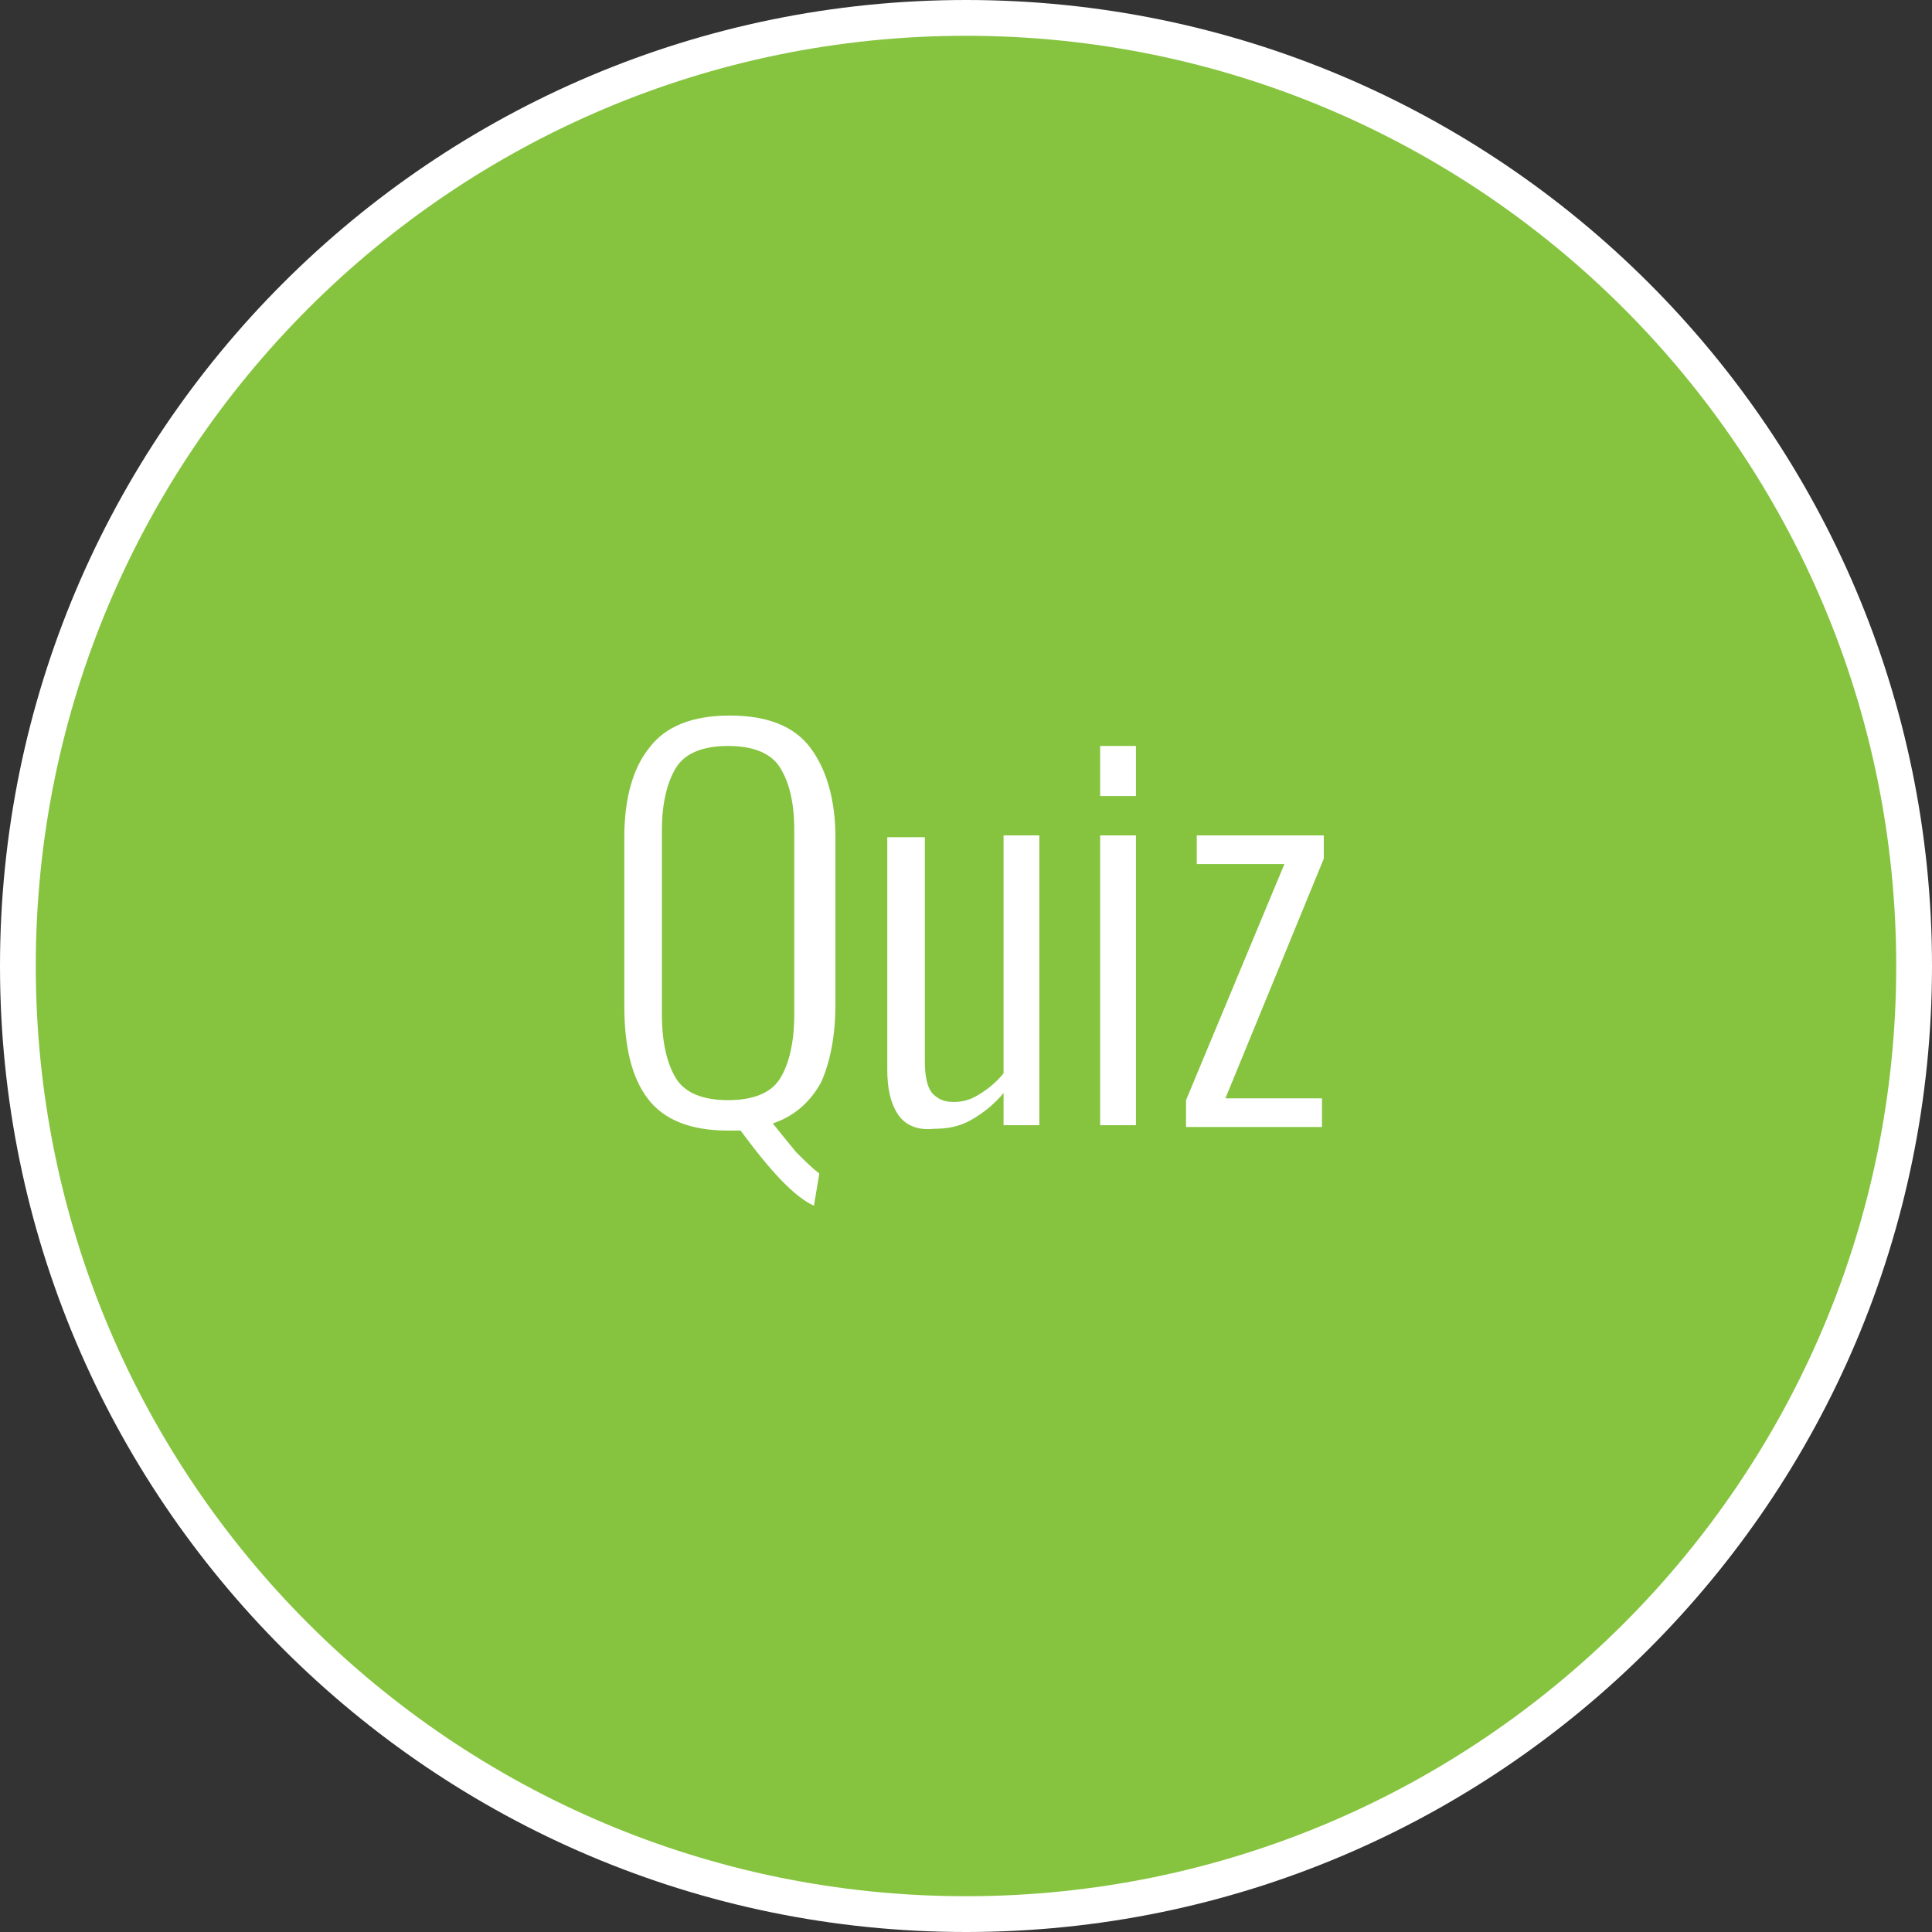
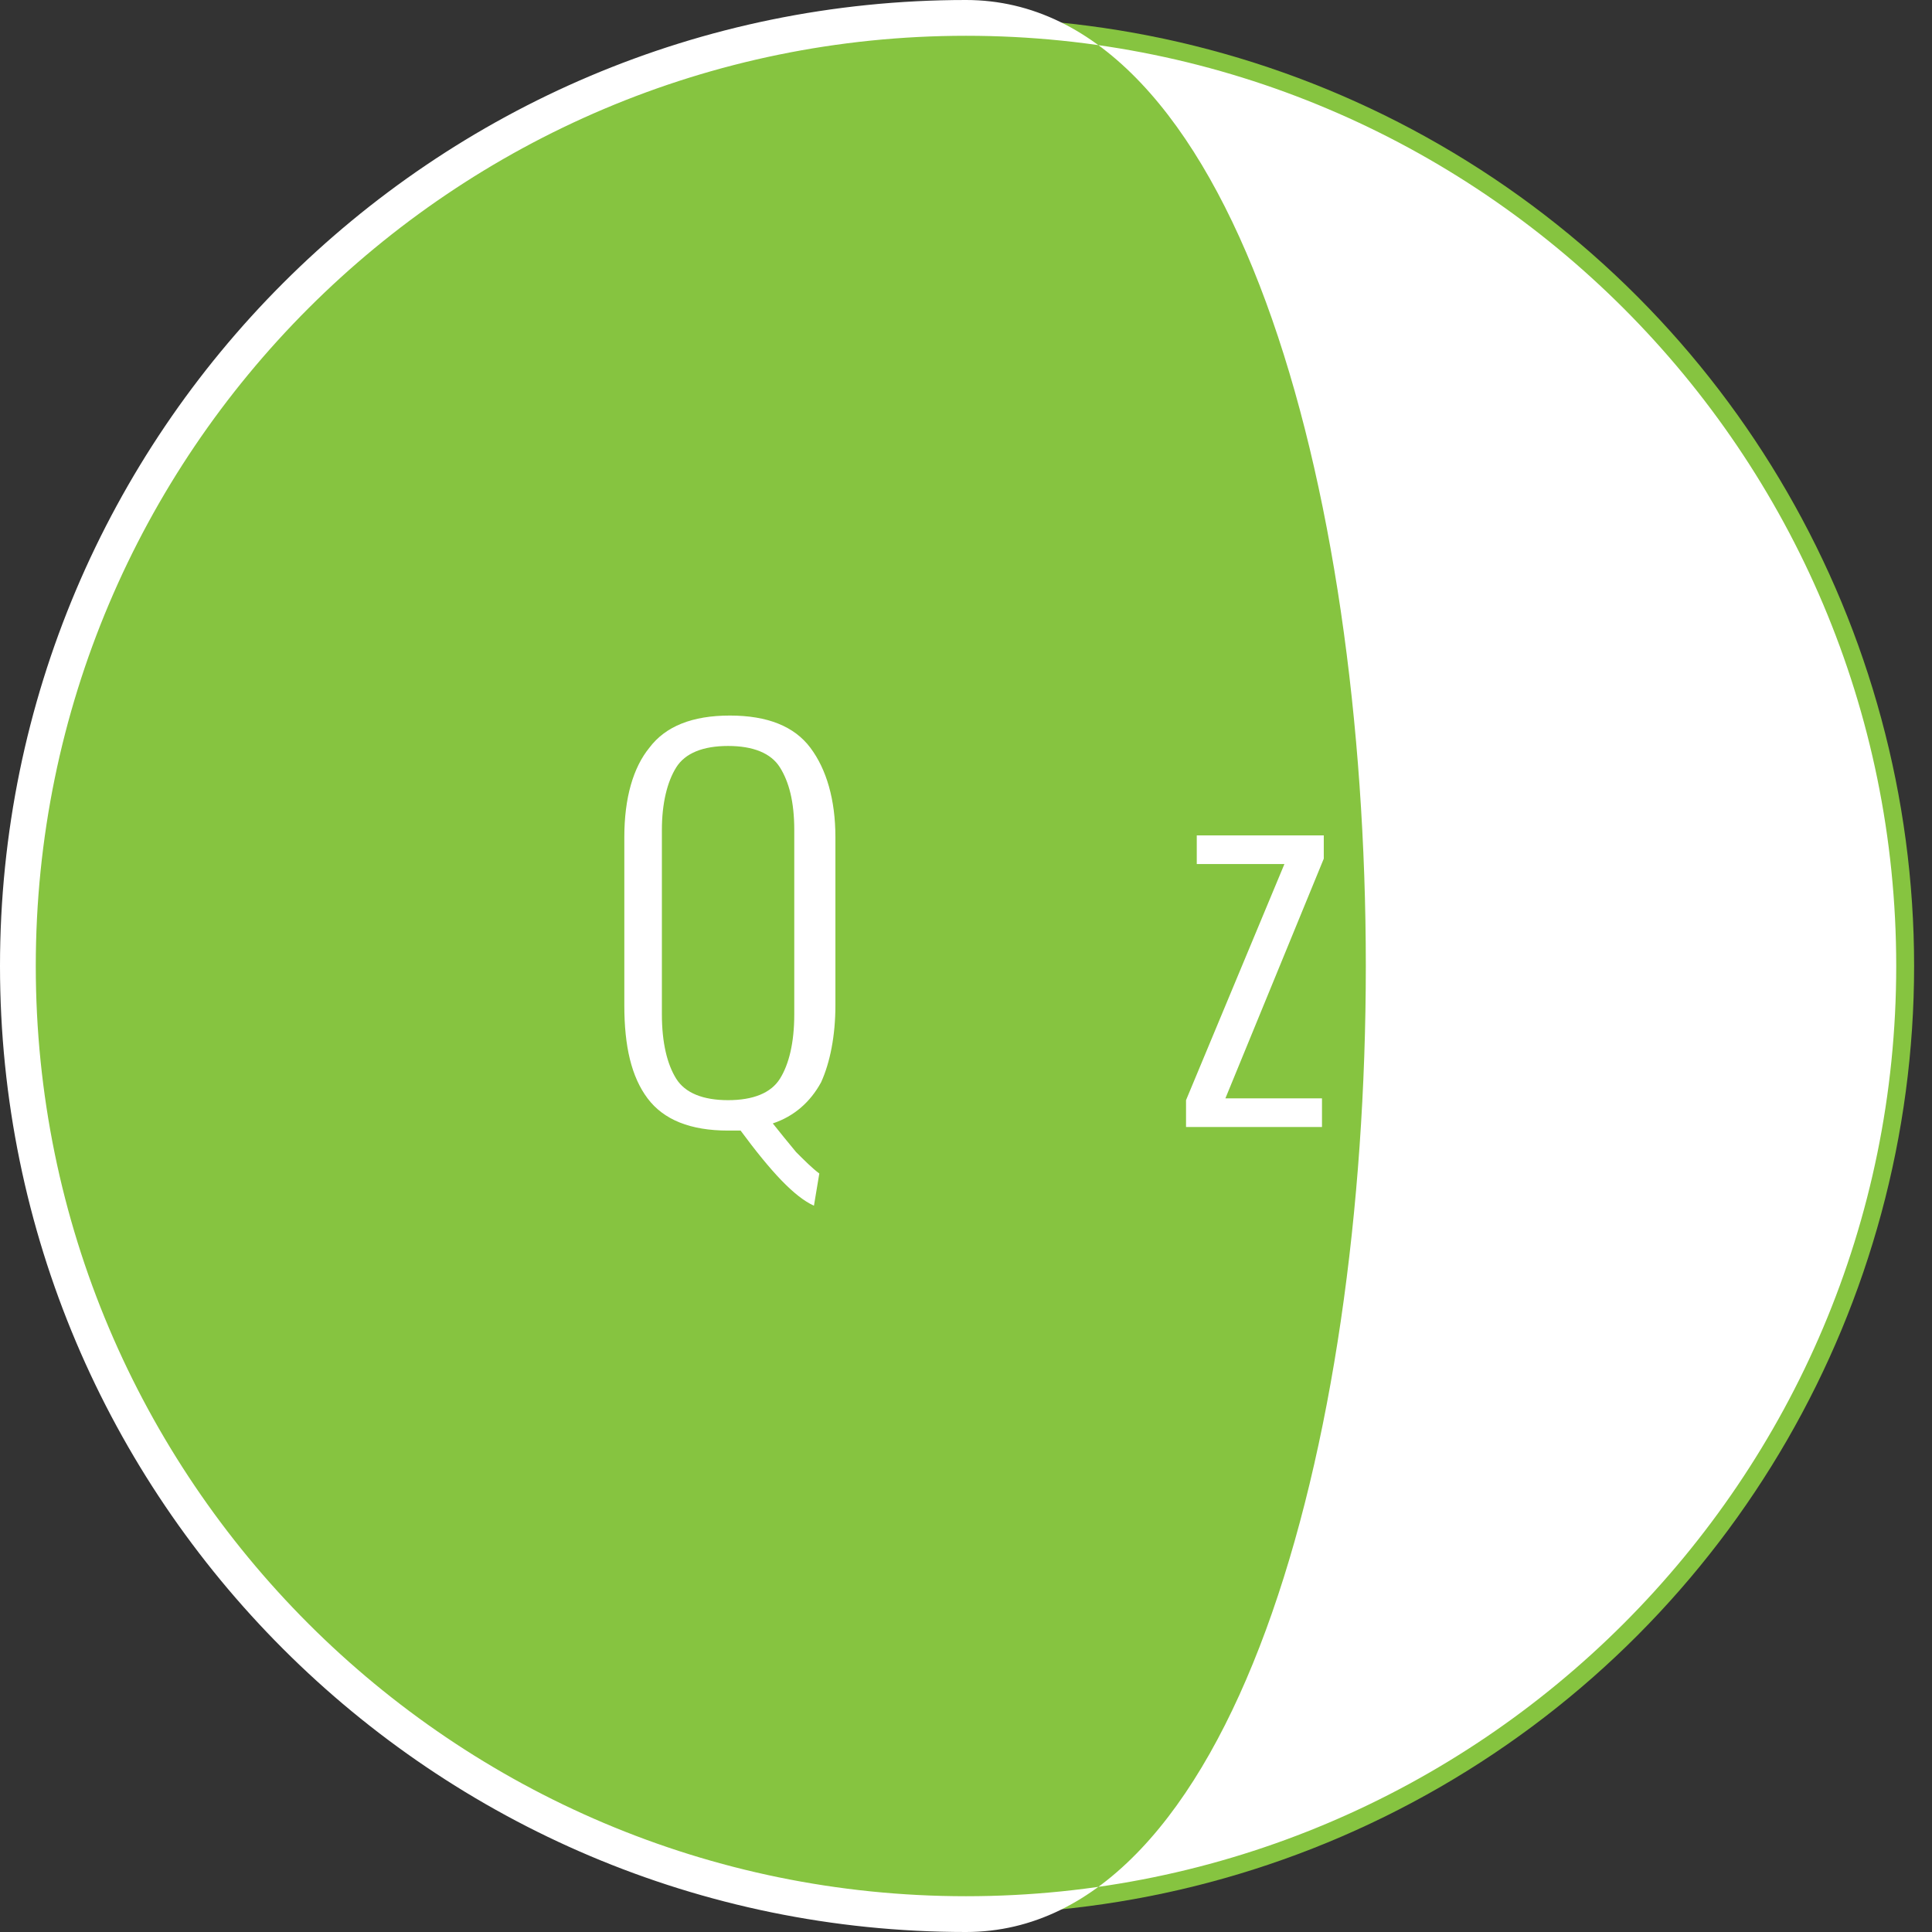
<svg xmlns="http://www.w3.org/2000/svg" version="1.1" x="0px" y="0px" width="108px" height="108px" viewBox="0 0 108 108" style="enable-background:new 0 0 108 108;" xml:space="preserve">
  <rect x="0" y="0" width="108" height="108" fill="#333333" stroke="none" />
  <style type="text/css">
	.st0{fill:#86C440;}
	.st1{fill:#FFFFFF;}
</style>
  <defs>
</defs>
  <g>
    <g>
      <circle class="st0" cx="54" cy="54" r="53" />
-       <path class="st1" d="M54,2c28.7,0,52,23.3,52,52s-23.3,52-52,52C25.3,106,2,82.7,2,54S25.3,2,54,2 M54,0C24.2,0,0,24.2,0,54    s24.2,54,54,54c29.8,0,54-24.2,54-54S83.8,0,54,0L54,0z" />
+       <path class="st1" d="M54,2c28.7,0,52,23.3,52,52s-23.3,52-52,52C25.3,106,2,82.7,2,54S25.3,2,54,2 M54,0C24.2,0,0,24.2,0,54    s24.2,54,54,54S83.8,0,54,0L54,0z" />
    </g>
  </g>
  <g>
    <g>
      <path class="st1" d="M41.4,63.2l-0.7,0c-2.1,0-3.6-0.6-4.5-1.8c-0.9-1.2-1.3-2.9-1.3-5.2v-9.4c0-2.2,0.5-3.9,1.4-5    c0.9-1.2,2.4-1.8,4.5-1.8c2.1,0,3.6,0.6,4.5,1.8c0.9,1.2,1.4,2.9,1.4,5v9.4c0,1.7-0.3,3.2-0.8,4.3c-0.6,1.1-1.5,1.9-2.7,2.3    c0.4,0.5,0.8,1,1.3,1.6c0.5,0.5,0.9,0.9,1.3,1.2l-0.3,1.8C44.4,66.9,43.1,65.5,41.4,63.2z M43.6,60.3c0.5-0.8,0.8-2,0.8-3.6V46.4    c0-1.6-0.3-2.7-0.8-3.5c-0.5-0.8-1.5-1.2-2.9-1.2c-1.4,0-2.4,0.4-2.9,1.2c-0.5,0.8-0.8,2-0.8,3.5v10.3c0,1.6,0.3,2.8,0.8,3.6    c0.5,0.8,1.5,1.2,2.9,1.2C42.1,61.5,43.1,61.1,43.6,60.3z" />
-       <path class="st1" d="M50.2,62.3c-0.4-0.6-0.6-1.4-0.6-2.5v-13h2.1v12.5c0,0.8,0.1,1.4,0.4,1.8c0.3,0.3,0.6,0.5,1.2,0.5    c0.5,0,0.9-0.1,1.4-0.4c0.5-0.3,1-0.7,1.4-1.2V46.7h2v16.2h-2v-1.8c-0.5,0.6-1.1,1.1-1.8,1.5c-0.7,0.4-1.4,0.5-2.1,0.5    C51.3,63.2,50.6,62.9,50.2,62.3z" />
-       <path class="st1" d="M61.5,41.7h2v2.8h-2V41.7z M61.5,46.7h2v16.2h-2V46.7z" />
      <path class="st1" d="M66.3,61.5l5.5-13.2h-4.9v-1.6H74V48l-5.5,13.4h5.4v1.6h-7.6V61.5z" />
    </g>
  </g>
</svg>